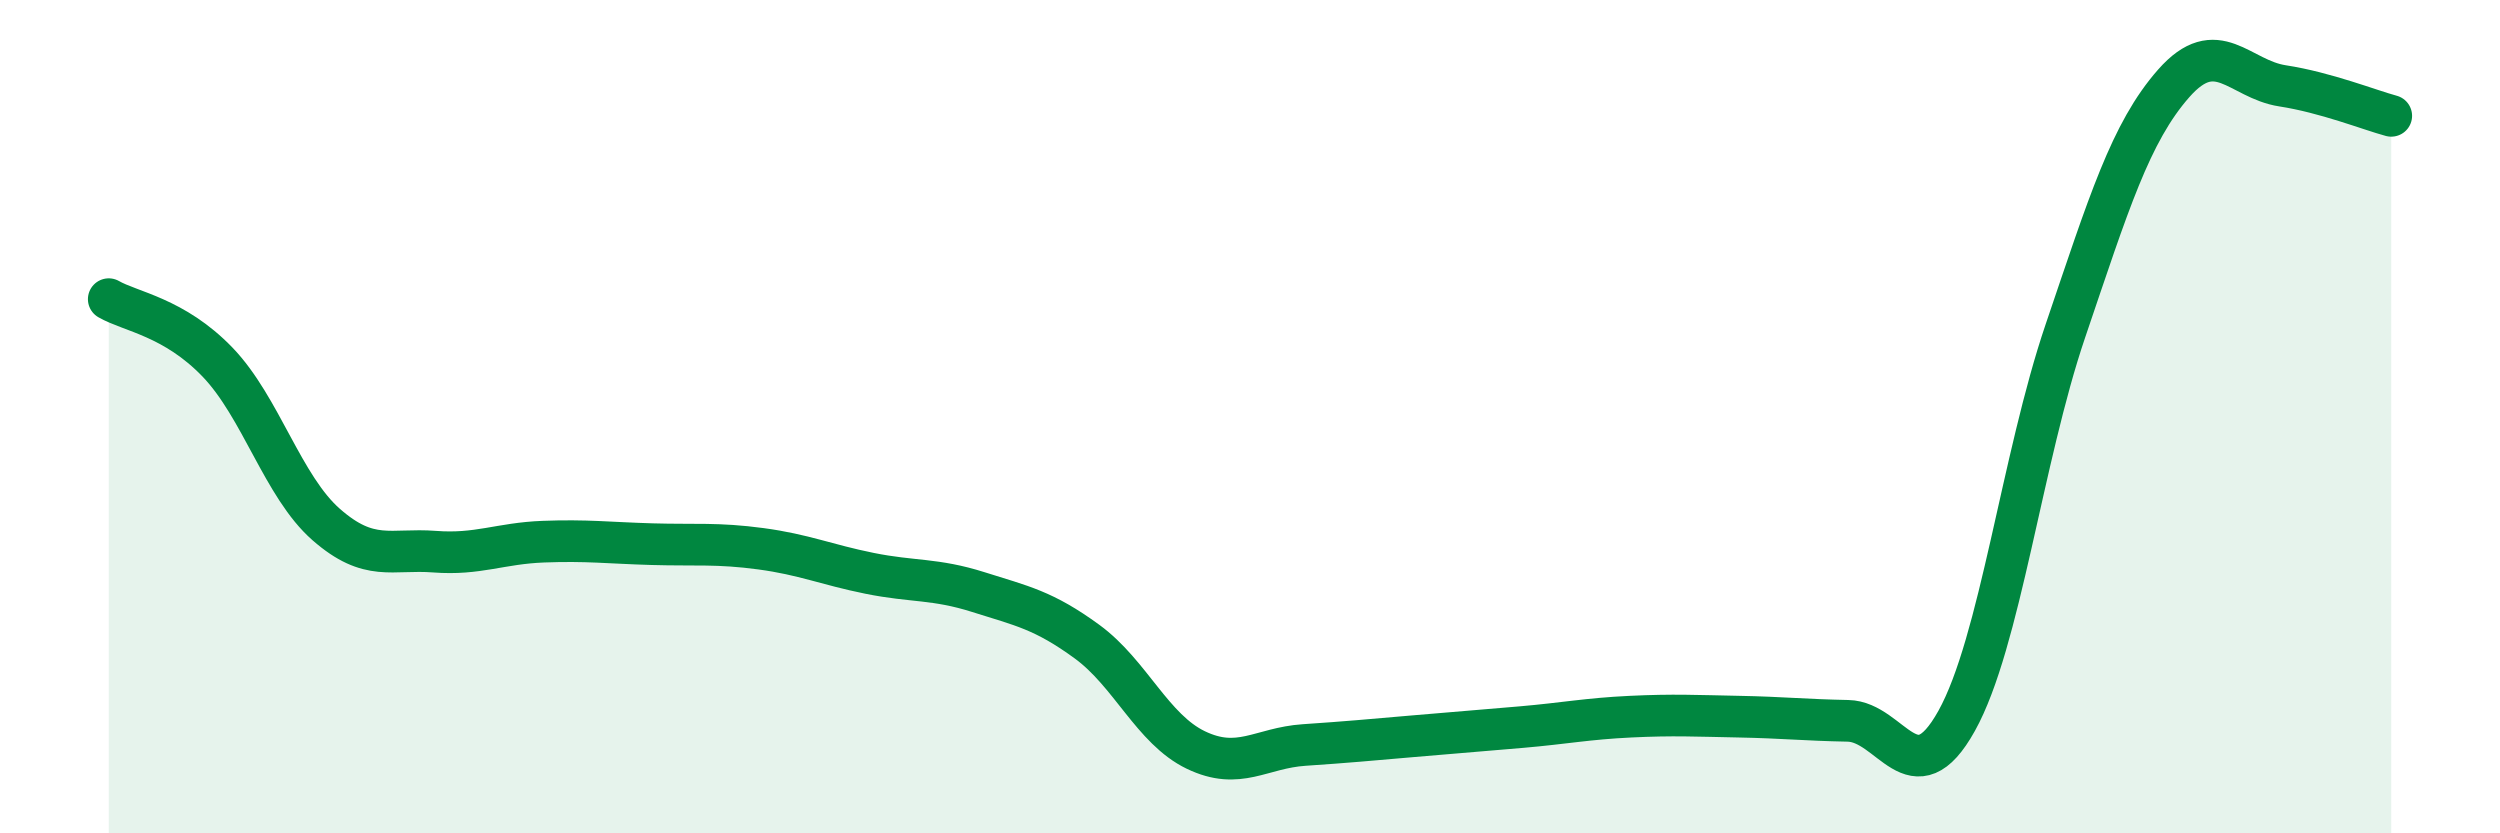
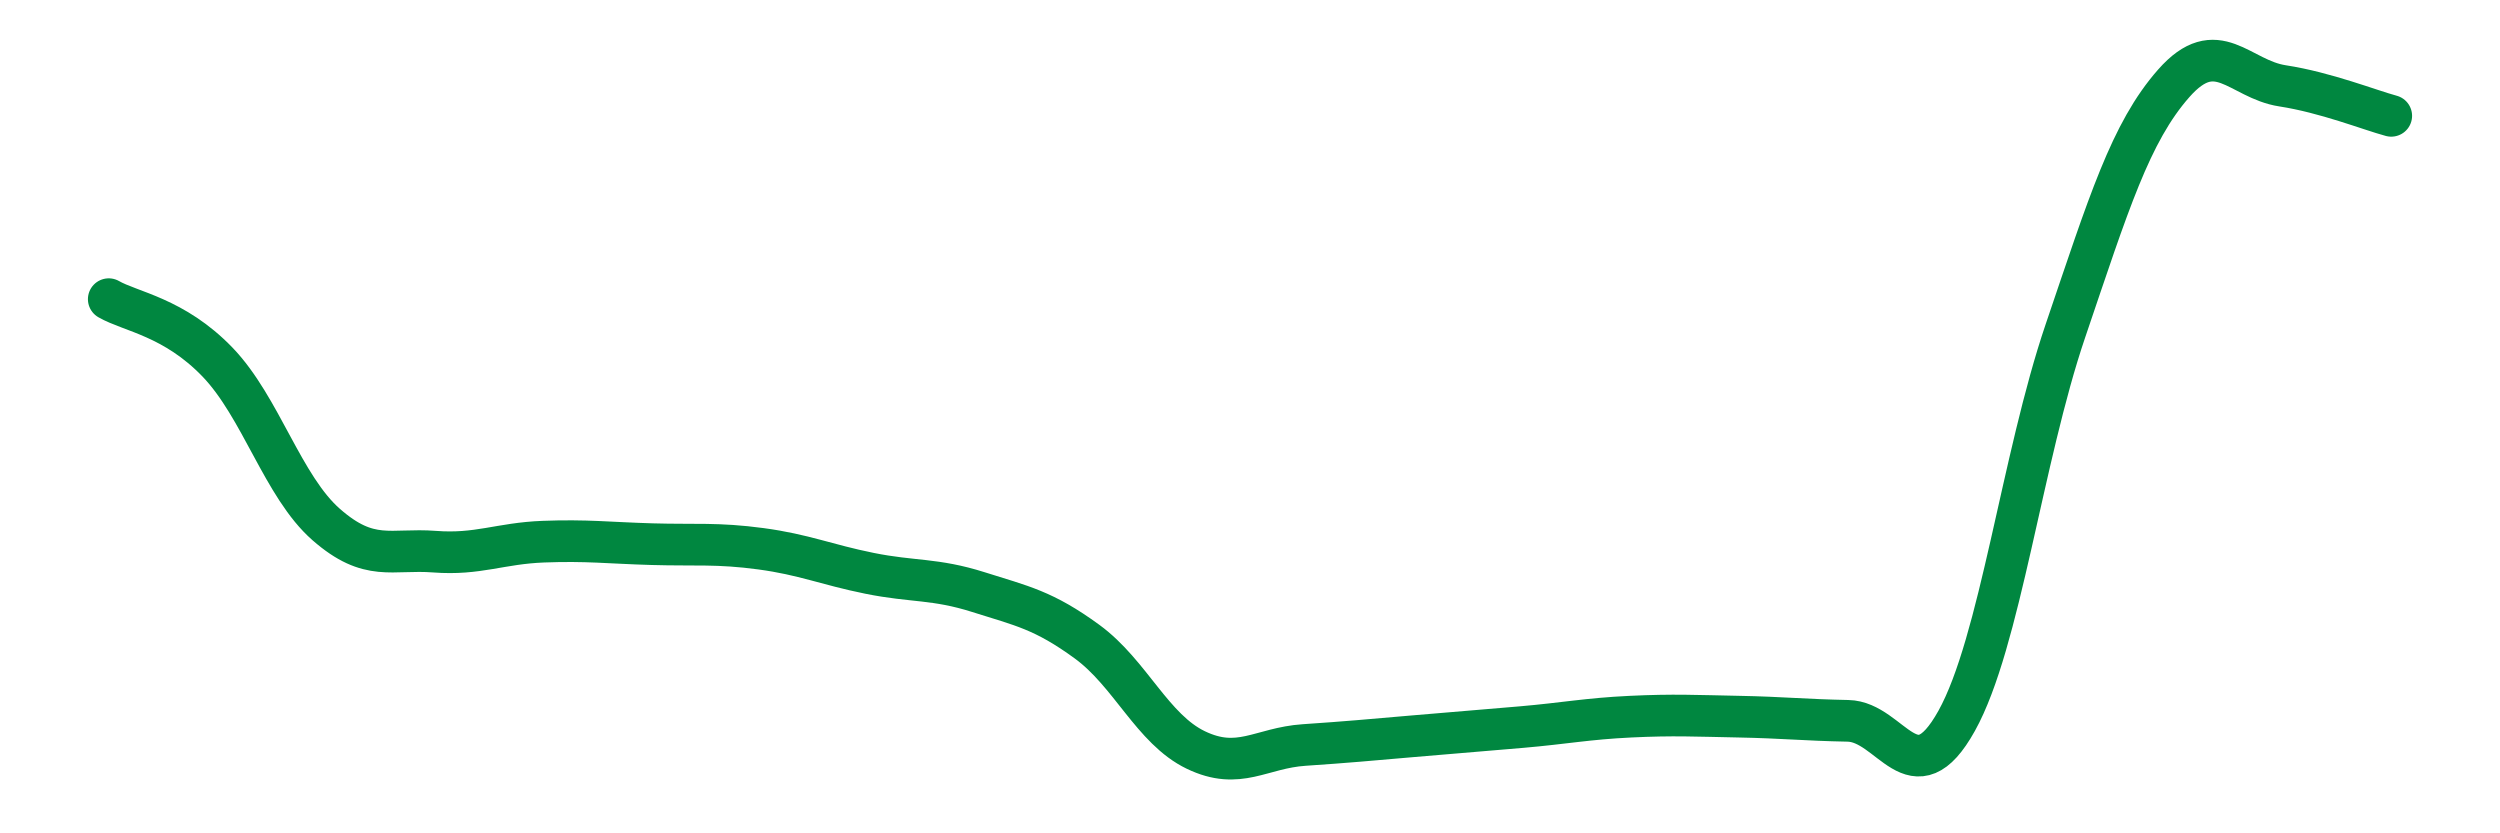
<svg xmlns="http://www.w3.org/2000/svg" width="60" height="20" viewBox="0 0 60 20">
-   <path d="M 2.61,7.18 C 3.13,7.48 4.18,7.61 5.22,8.69 C 6.26,9.77 6.79,11.68 7.83,12.59 C 8.87,13.5 9.39,13.16 10.43,13.24 C 11.47,13.32 12,13.04 13.04,13 C 14.08,12.96 14.61,13.03 15.65,13.06 C 16.69,13.09 17.22,13.03 18.26,13.17 C 19.3,13.31 19.83,13.55 20.87,13.76 C 21.91,13.97 22.44,13.88 23.48,14.21 C 24.52,14.54 25.05,14.64 26.09,15.4 C 27.13,16.16 27.66,17.5 28.7,18 C 29.74,18.5 30.26,17.95 31.3,17.88 C 32.34,17.81 32.87,17.76 33.91,17.67 C 34.95,17.58 35.48,17.54 36.52,17.45 C 37.56,17.36 38.09,17.25 39.13,17.2 C 40.17,17.15 40.7,17.18 41.74,17.2 C 42.78,17.22 43.31,17.28 44.35,17.3 C 45.39,17.32 45.92,19.17 46.96,17.3 C 48,15.43 48.53,11 49.57,7.94 C 50.61,4.88 51.13,3.18 52.17,2 C 53.21,0.82 53.74,1.9 54.78,2.06 C 55.82,2.22 56.87,2.64 57.39,2.78L57.39 20L2.61 20Z" fill="#008740" opacity="0.1" stroke-linecap="round" stroke-linejoin="round" />
  <path d="M 2.61,7.18 C 3.13,7.48 4.18,7.61 5.22,8.69 C 6.26,9.77 6.79,11.68 7.83,12.59 C 8.87,13.5 9.39,13.16 10.43,13.24 C 11.47,13.32 12,13.04 13.04,13 C 14.08,12.96 14.61,13.03 15.65,13.06 C 16.69,13.09 17.22,13.03 18.26,13.17 C 19.3,13.31 19.83,13.55 20.87,13.76 C 21.91,13.97 22.44,13.88 23.48,14.21 C 24.52,14.54 25.05,14.64 26.09,15.4 C 27.13,16.16 27.66,17.5 28.7,18 C 29.74,18.5 30.26,17.95 31.3,17.88 C 32.34,17.81 32.87,17.76 33.91,17.67 C 34.95,17.58 35.48,17.54 36.52,17.45 C 37.56,17.36 38.09,17.25 39.13,17.2 C 40.17,17.15 40.7,17.18 41.74,17.2 C 42.78,17.22 43.31,17.28 44.35,17.3 C 45.39,17.32 45.92,19.17 46.96,17.3 C 48,15.43 48.53,11 49.57,7.94 C 50.61,4.88 51.13,3.18 52.17,2 C 53.21,0.82 53.74,1.9 54.78,2.06 C 55.82,2.22 56.87,2.64 57.39,2.78" stroke="#008740" stroke-width="1" fill="none" stroke-linecap="round" stroke-linejoin="round" />
</svg>